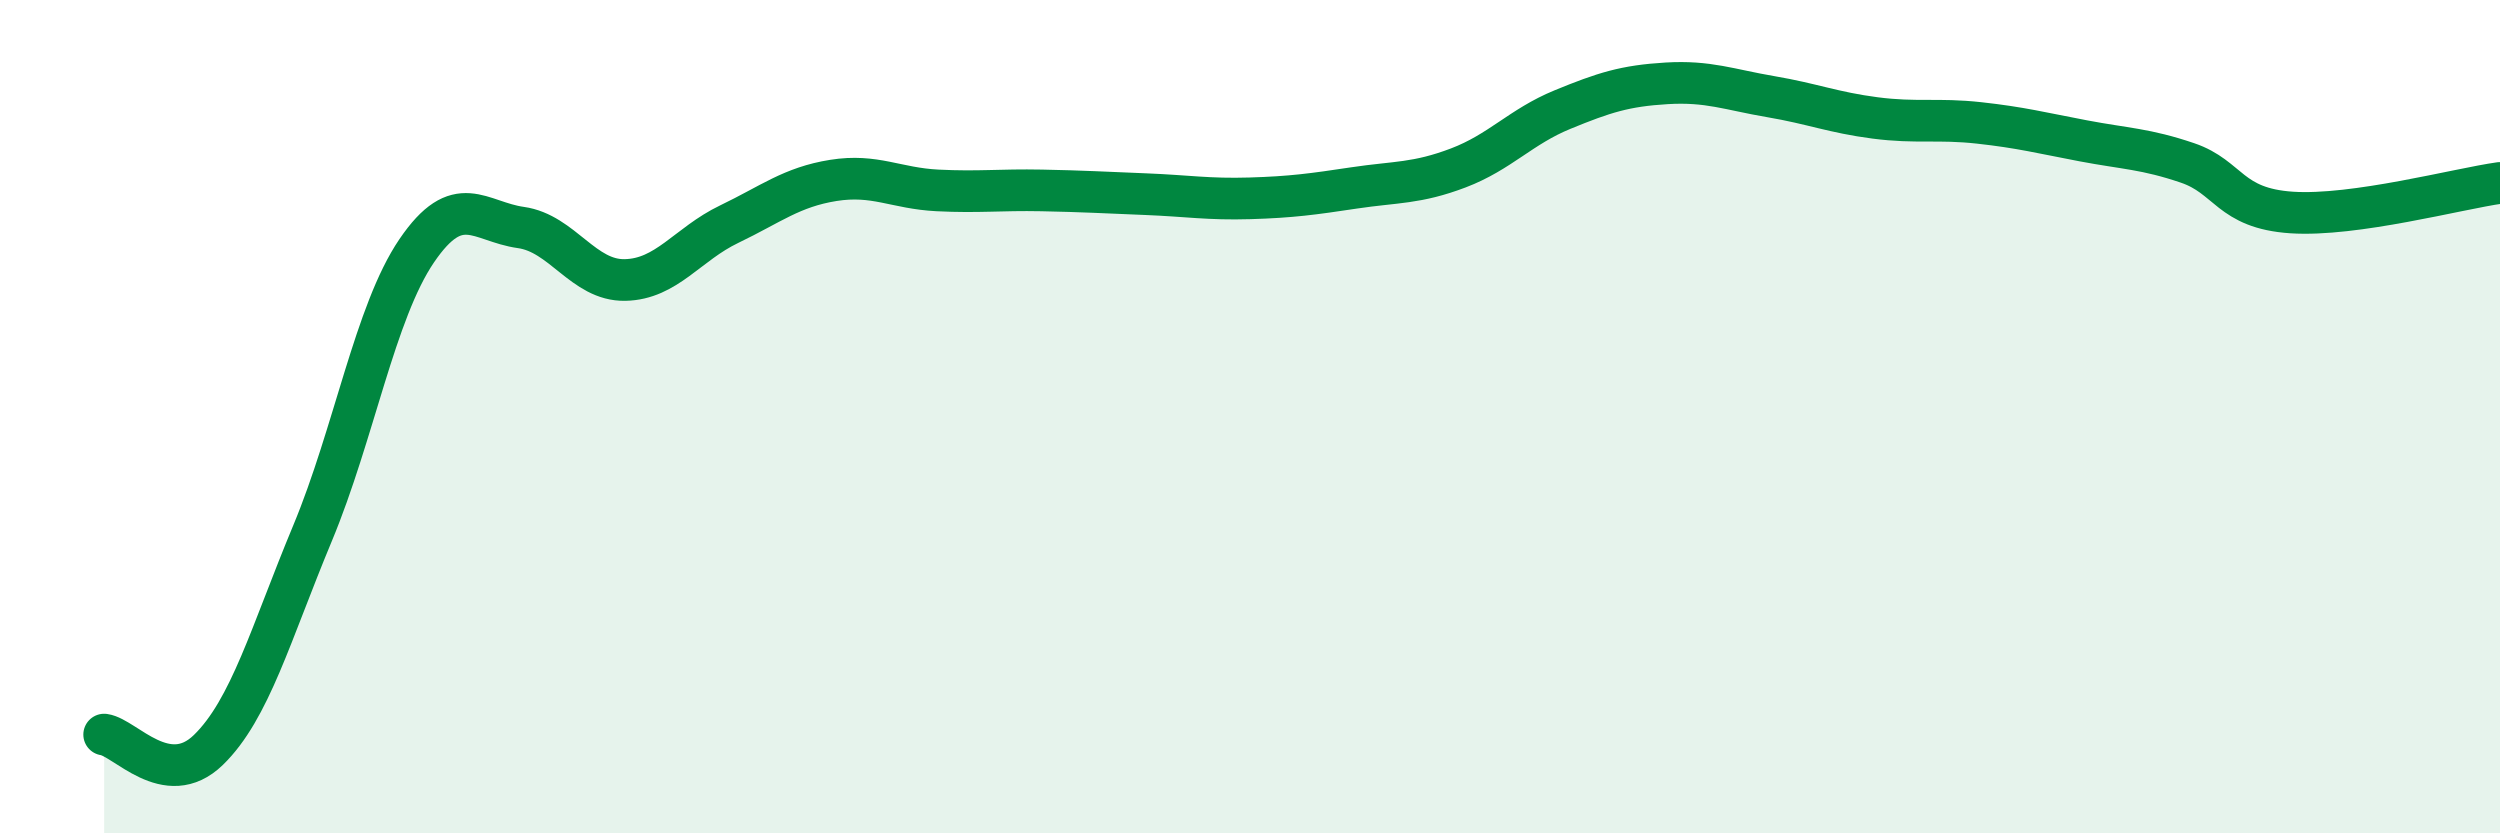
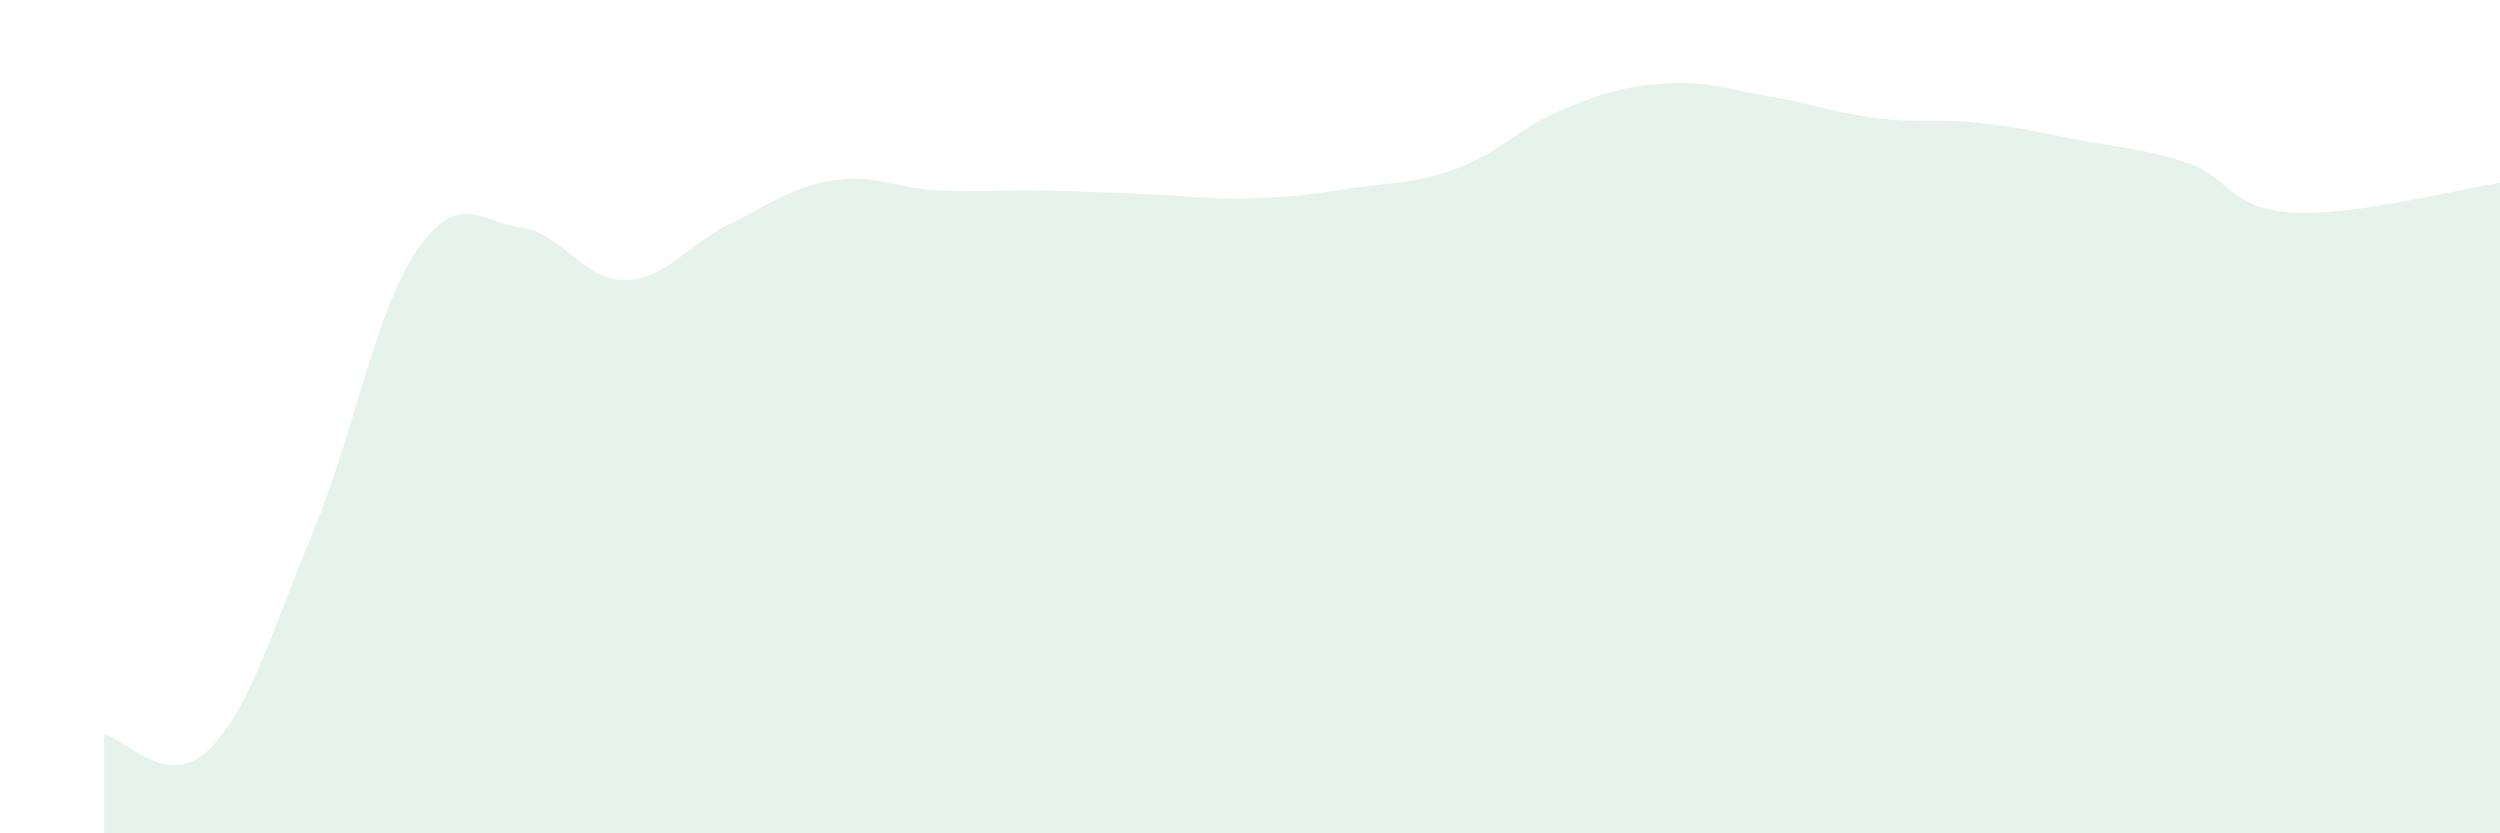
<svg xmlns="http://www.w3.org/2000/svg" width="60" height="20" viewBox="0 0 60 20">
  <path d="M 2.5,17.63 C 3,17.7 4,18.97 5,18 C 6,17.03 6.5,15.2 7.5,12.8 C 8.5,10.4 9,7.49 10,6.02 C 11,4.55 11.5,5.32 12.5,5.46 C 13.5,5.6 14,6.74 15,6.72 C 16,6.7 16.5,5.86 17.5,5.38 C 18.5,4.9 19,4.49 20,4.33 C 21,4.17 21.5,4.52 22.5,4.57 C 23.5,4.62 24,4.55 25,4.57 C 26,4.59 26.5,4.62 27.5,4.66 C 28.5,4.7 29,4.79 30,4.76 C 31,4.73 31.5,4.66 32.5,4.51 C 33.5,4.36 34,4.41 35,4.03 C 36,3.65 36.5,3.04 37.5,2.63 C 38.5,2.22 39,2.06 40,2 C 41,1.94 41.5,2.15 42.5,2.32 C 43.5,2.49 44,2.7 45,2.83 C 46,2.96 46.5,2.84 47.5,2.95 C 48.5,3.06 49,3.19 50,3.38 C 51,3.57 51.5,3.57 52.5,3.91 C 53.5,4.25 53.5,5 55,5.1 C 56.5,5.2 59,4.53 60,4.39L60 20L2.5 20Z" fill="#008740" opacity="0.1" stroke-linecap="round" stroke-linejoin="round" />
-   <path d="M 2.5,17.63 C 3,17.7 4,18.97 5,18 C 6,17.03 6.5,15.2 7.5,12.8 C 8.5,10.4 9,7.49 10,6.02 C 11,4.55 11.5,5.32 12.5,5.46 C 13.5,5.6 14,6.74 15,6.72 C 16,6.7 16.5,5.86 17.5,5.38 C 18.5,4.9 19,4.49 20,4.33 C 21,4.17 21.5,4.52 22.5,4.57 C 23.5,4.62 24,4.55 25,4.57 C 26,4.59 26.5,4.62 27.5,4.66 C 28.5,4.7 29,4.79 30,4.76 C 31,4.73 31.5,4.66 32.5,4.51 C 33.5,4.36 34,4.41 35,4.03 C 36,3.65 36.5,3.04 37.5,2.63 C 38.5,2.22 39,2.06 40,2 C 41,1.94 41.5,2.15 42.5,2.32 C 43.5,2.49 44,2.7 45,2.83 C 46,2.96 46.5,2.84 47.5,2.95 C 48.5,3.06 49,3.19 50,3.38 C 51,3.57 51.5,3.57 52.5,3.91 C 53.5,4.25 53.5,5 55,5.1 C 56.5,5.2 59,4.53 60,4.39" stroke="#008740" stroke-width="1" fill="none" stroke-linecap="round" stroke-linejoin="round" />
</svg>